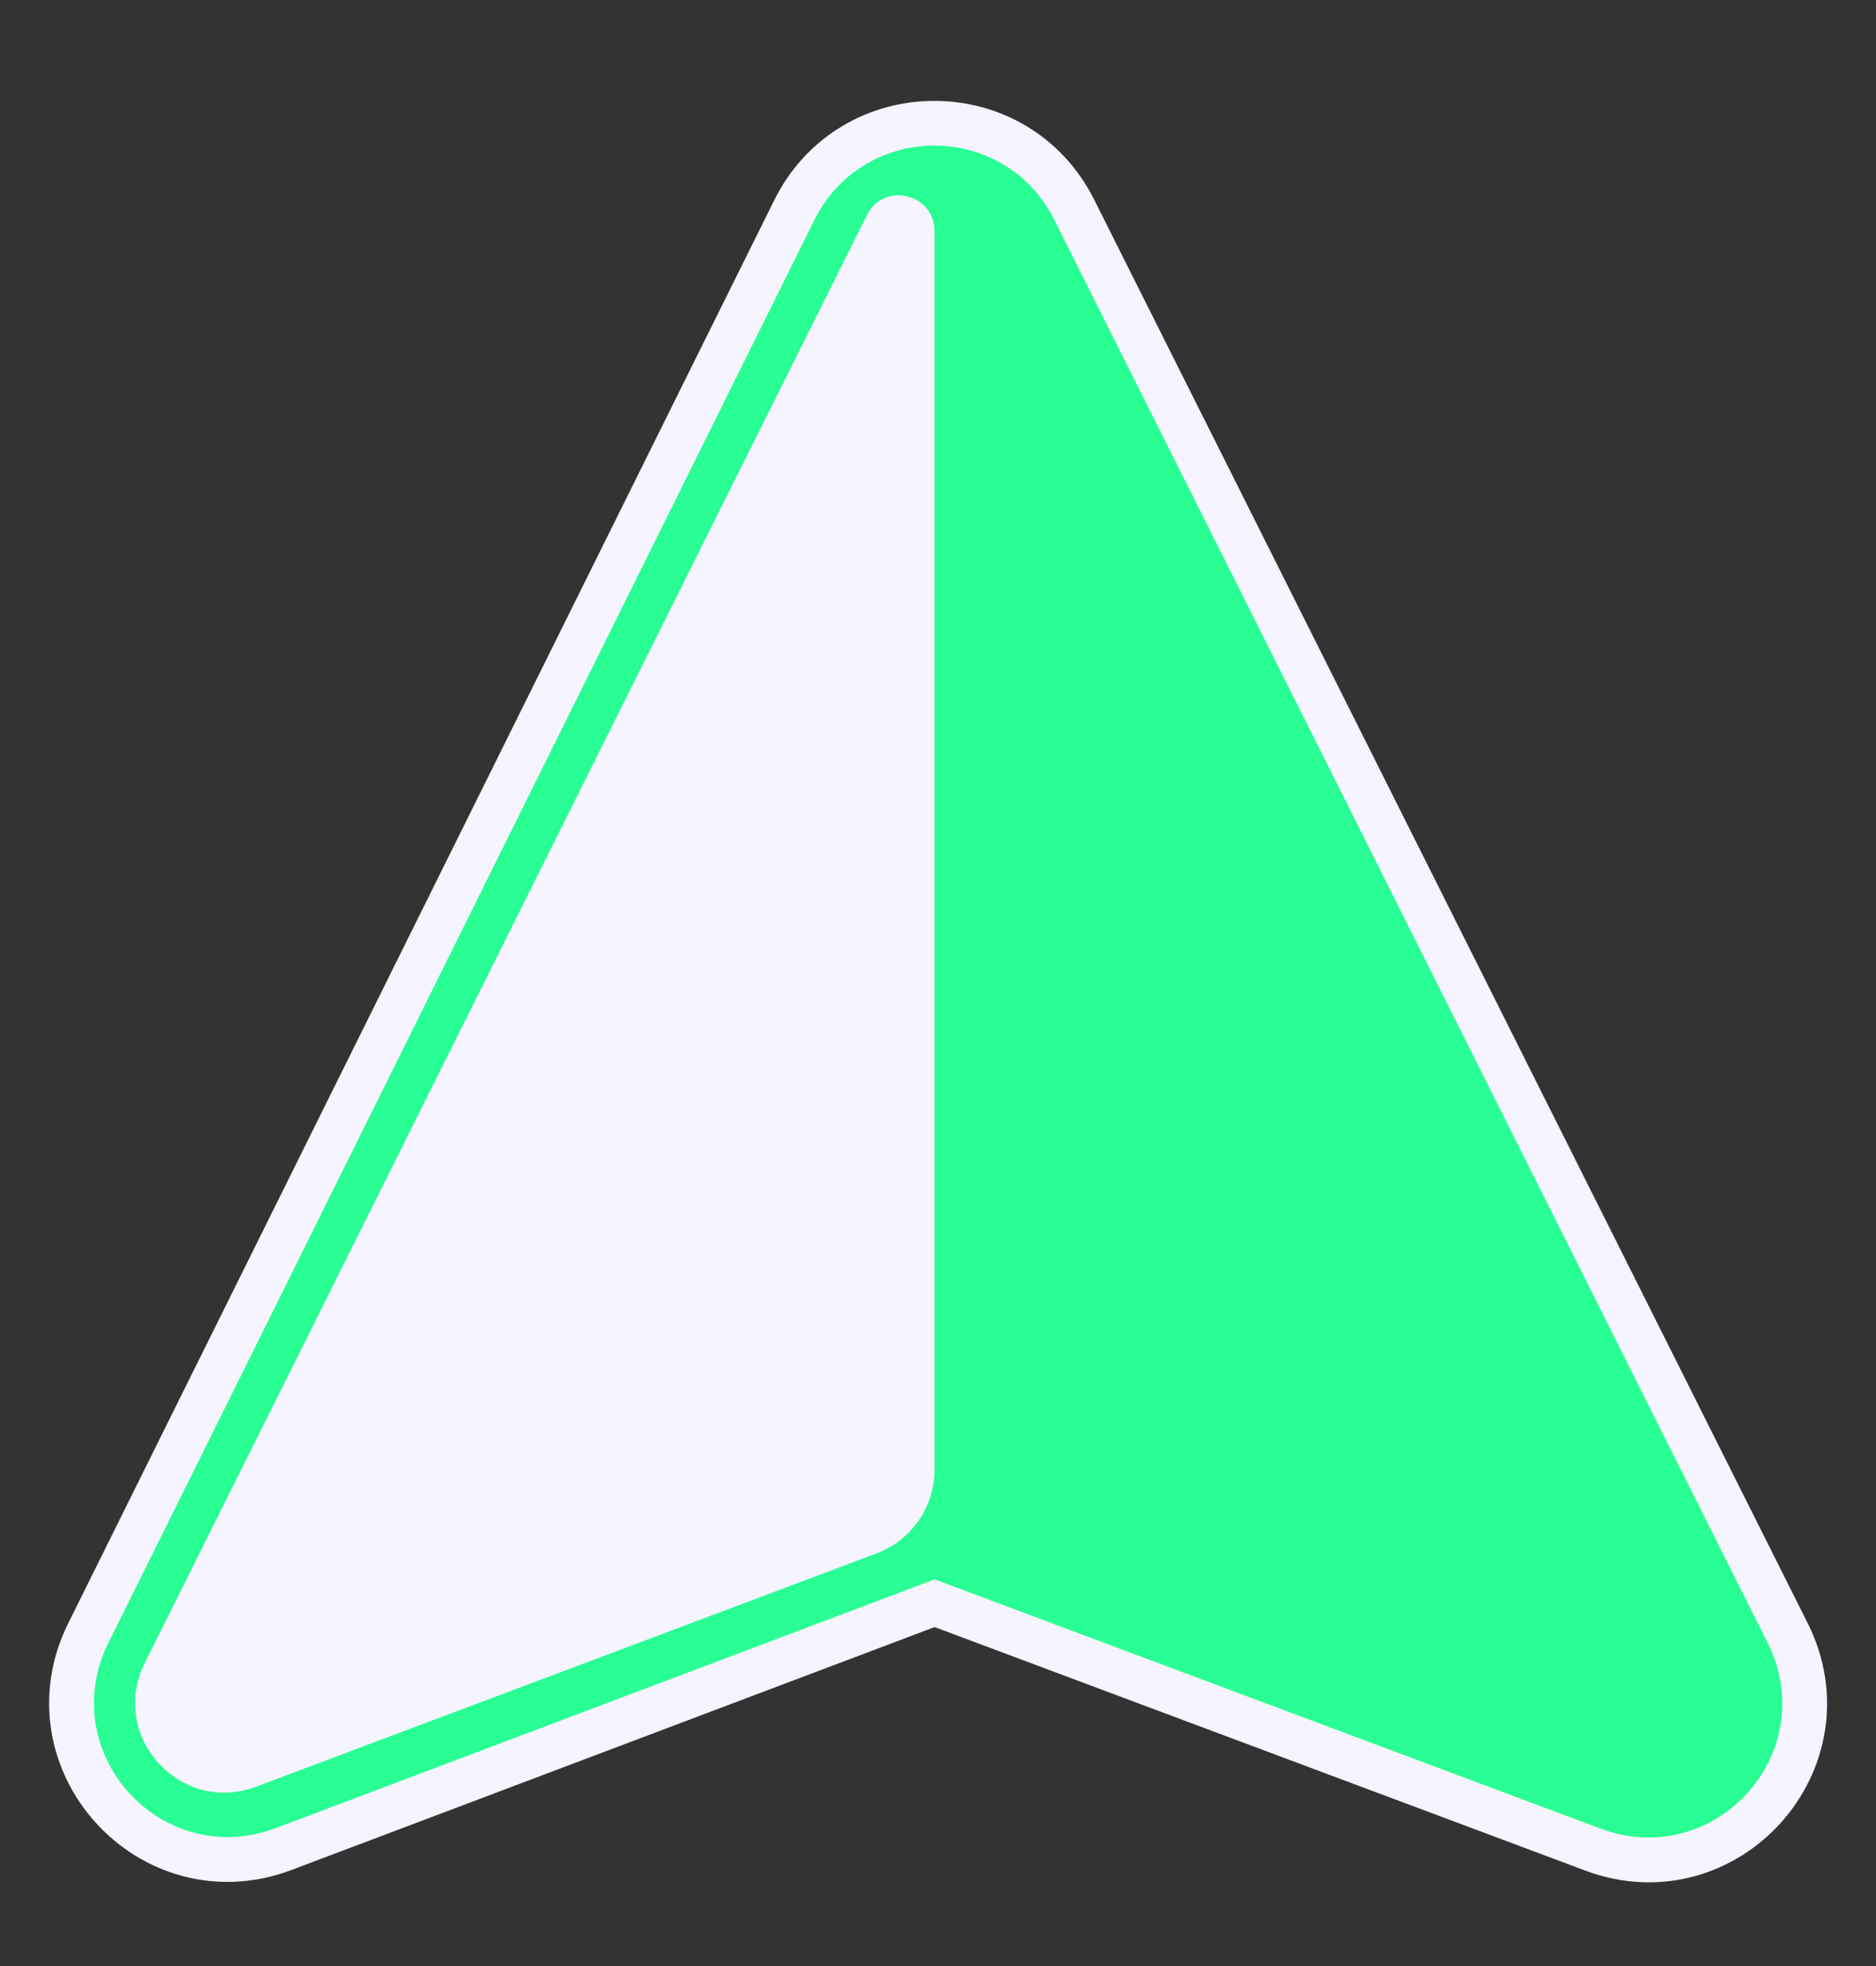
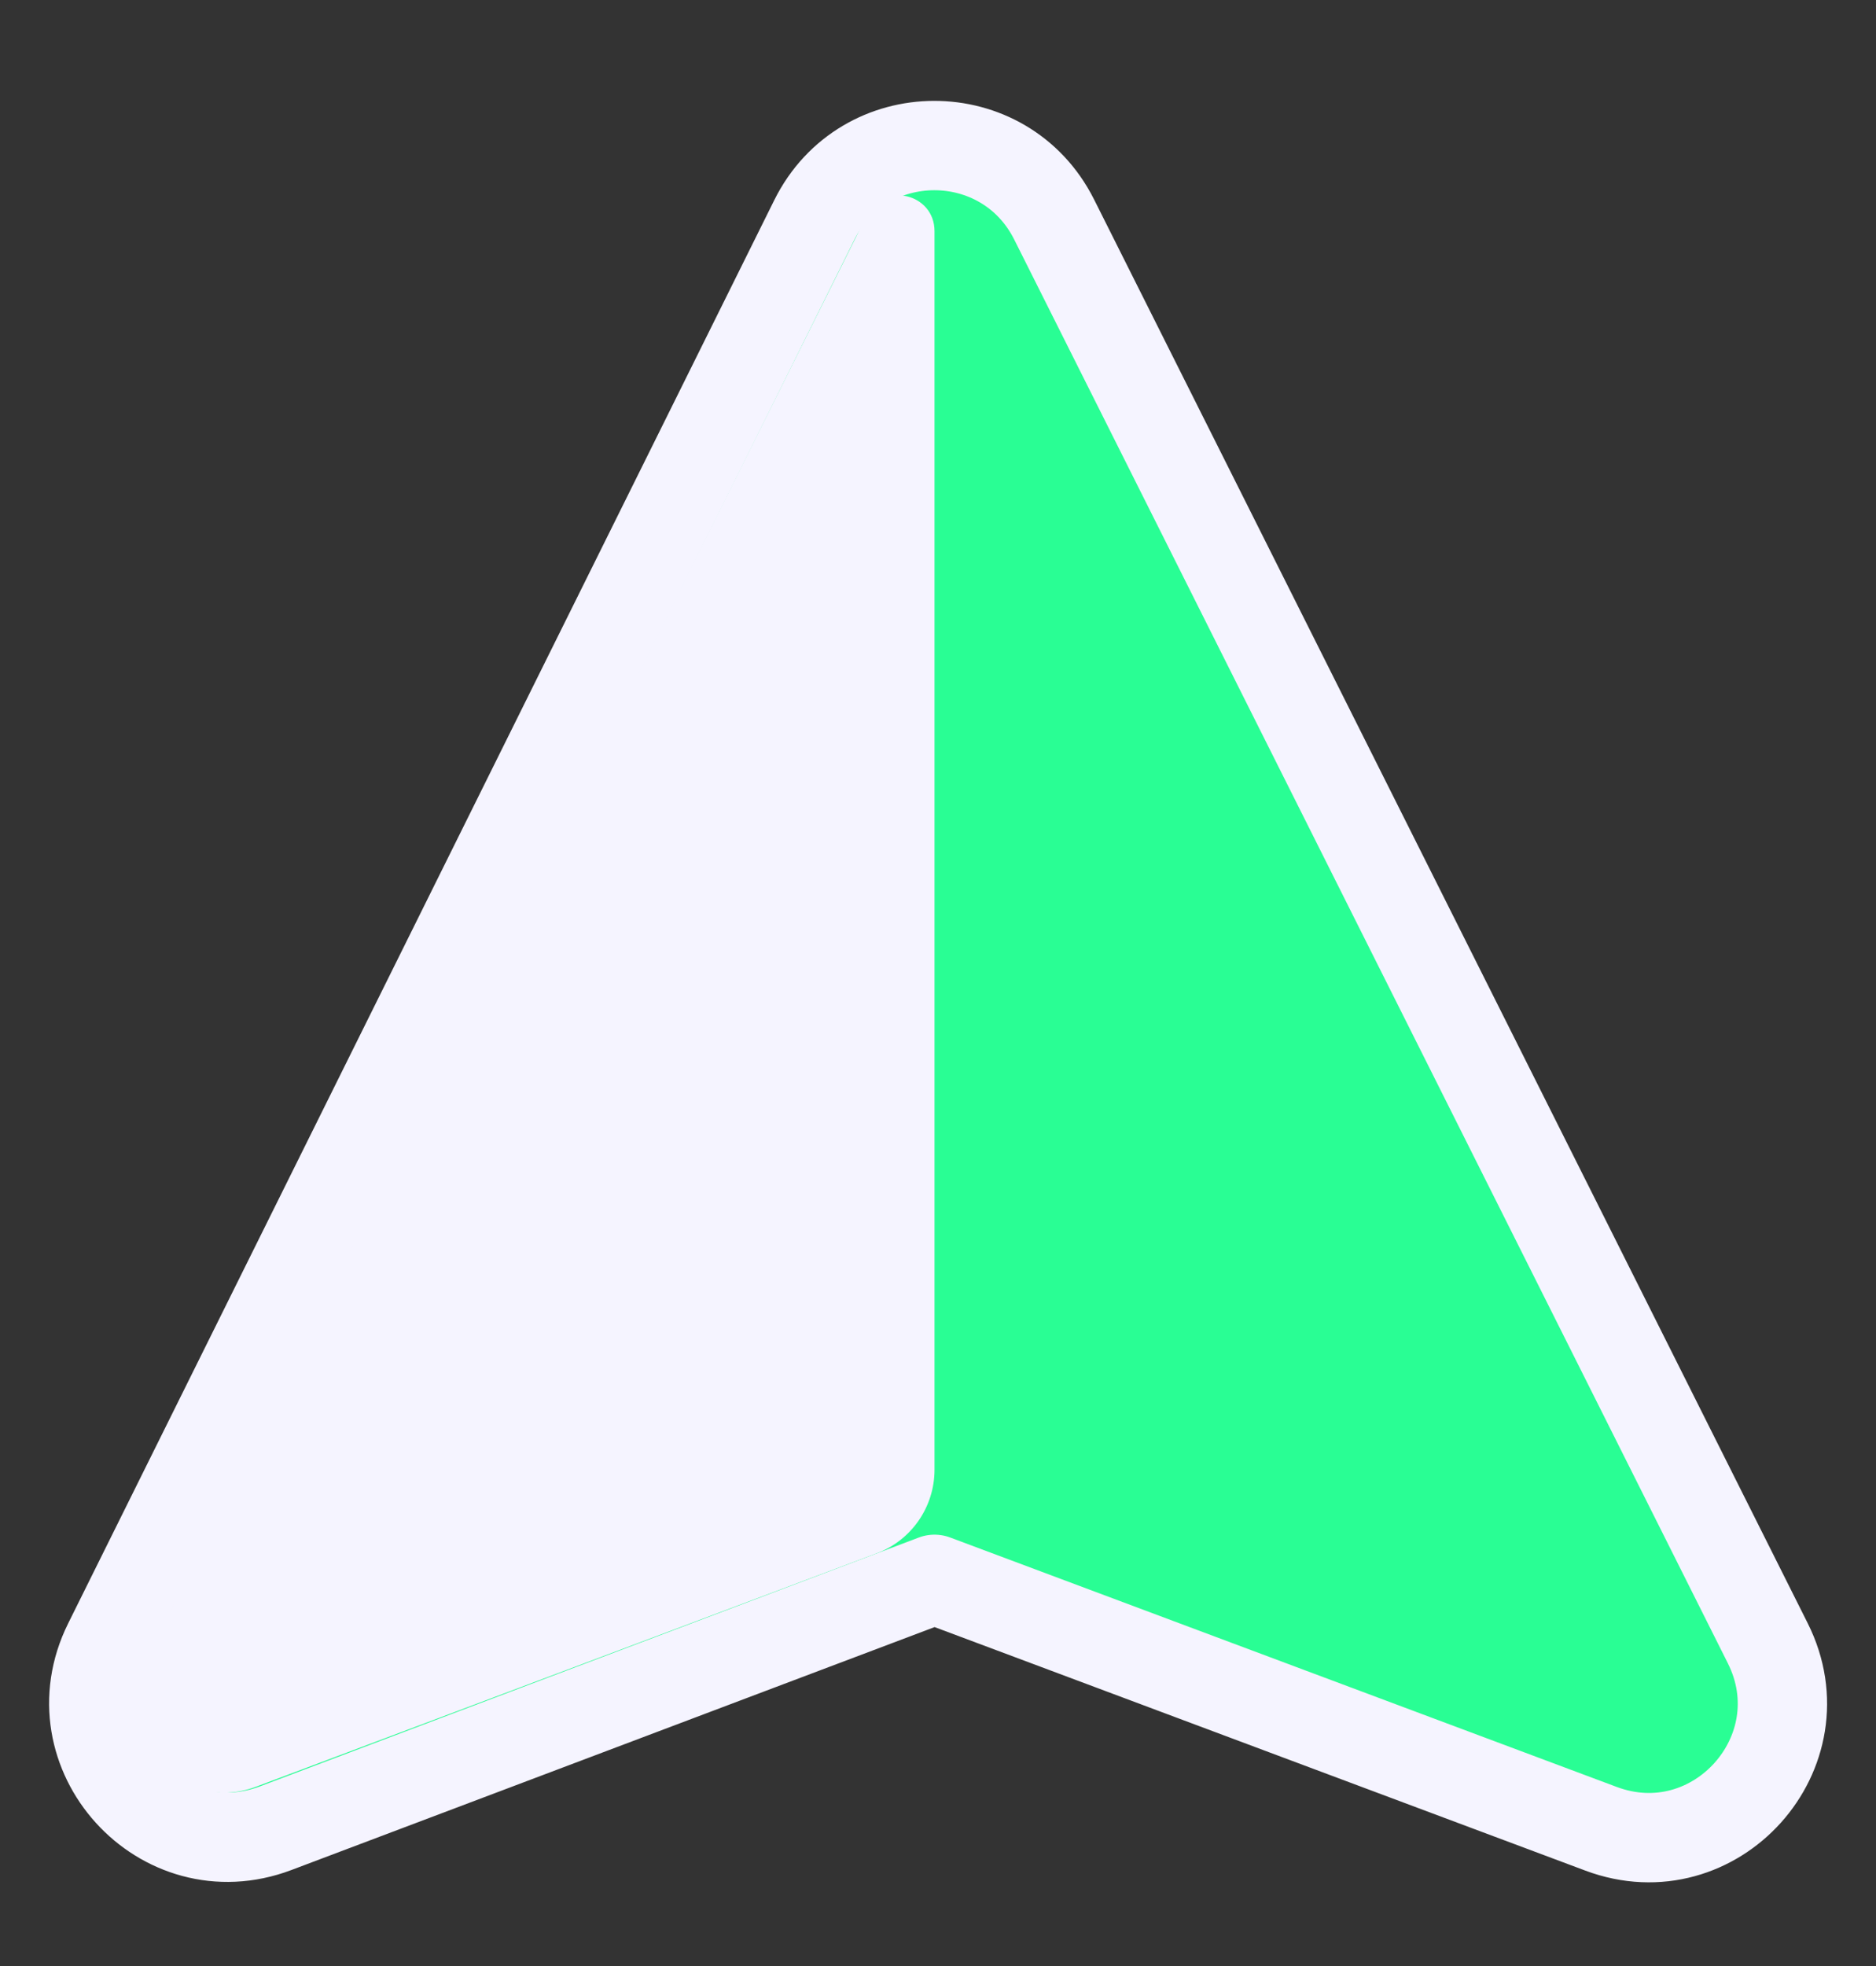
<svg xmlns="http://www.w3.org/2000/svg" width="21" height="22" viewBox="0 0 21 22" fill="none">
  <rect x="0" y="0" width="21" height="22" fill="#333333" stroke="none" />
  <path d="M9.115 2.462C9.665 1.354 11.245 1.35 11.8 2.456L19.788 18.387C20.4 19.606 19.199 20.942 17.922 20.464L10.461 17.673L3.085 20.458C1.81 20.939 0.605 19.608 1.211 18.388L9.115 2.462Z" fill="#29FE94" stroke="#F5F4FF" stroke-linejoin="round" />
-   <path d="M1.659 18.61L9.564 2.684C9.93 1.945 10.983 1.943 11.353 2.68L19.342 18.611C19.749 19.424 18.949 20.314 18.097 19.996L10.461 17.139L2.908 19.99C2.058 20.311 1.256 19.424 1.659 18.61Z" fill="#29FE94" stroke="#29FE94" stroke-linejoin="round" />
  <path d="M10.461 2.587V16.446C10.461 16.863 10.203 17.236 9.813 17.382L2.867 19.993C2.016 20.313 1.215 19.424 1.62 18.61L9.704 2.408C9.892 2.03 10.461 2.164 10.461 2.587Z" fill="#F5F4FF" />
</svg>